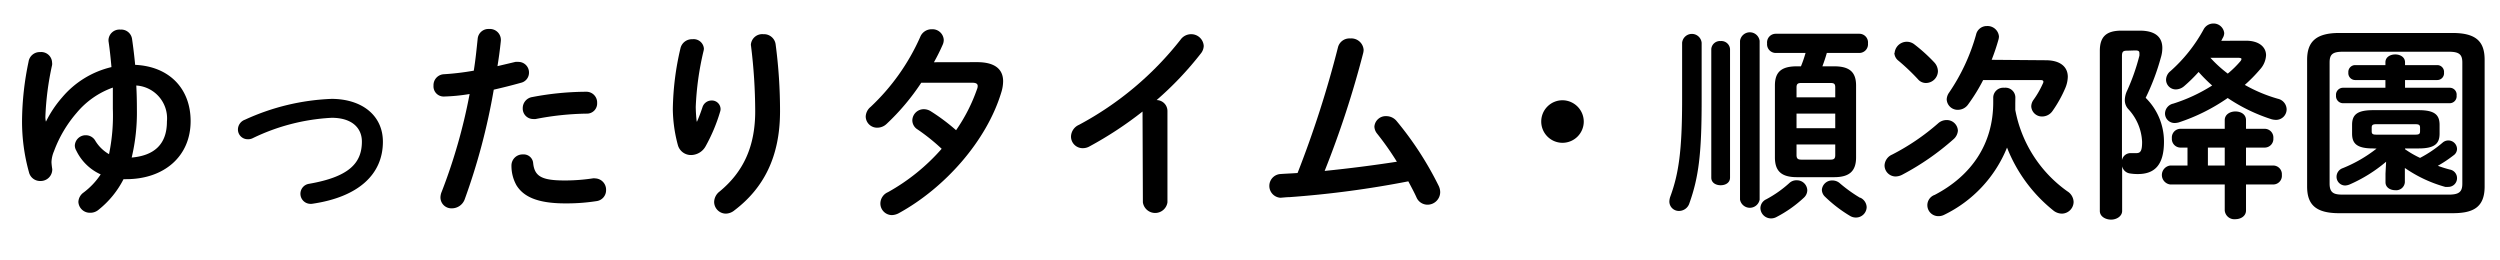
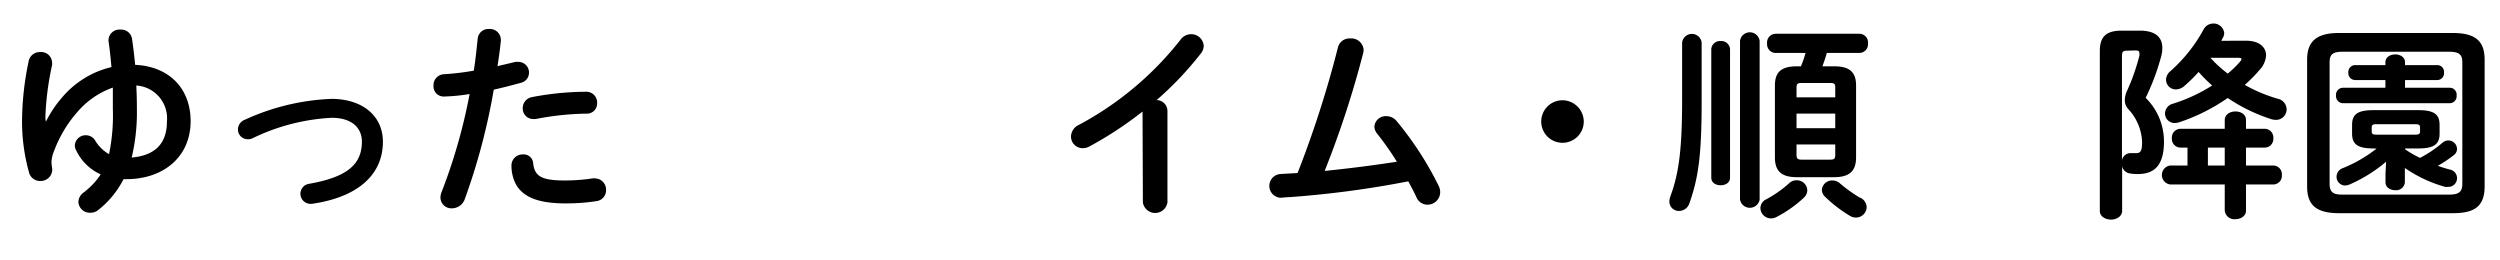
<svg xmlns="http://www.w3.org/2000/svg" width="288" height="30" viewBox="0 0 288 30">
  <path d="M5.3,14a12.88,12.88,0,0,1,1.85-2.77,10.62,10.62,0,0,1,5.69-3.5c-.09-1-.19-2-.34-3,0-.07,0-.12,0-.16a1.26,1.26,0,0,1,1.37-1.16,1.26,1.26,0,0,1,1.34,1.06q.22,1.52.36,3c4,.19,6.39,2.8,6.39,6.48,0,4.1-3.1,6.69-7.42,6.69h-.31a10.65,10.65,0,0,1-2.86,3.51,1.46,1.46,0,0,1-1,.36,1.32,1.32,0,0,1-1.34-1.25,1.39,1.39,0,0,1,.57-1.06,8.39,8.39,0,0,0,2-2.11,5.74,5.74,0,0,1-2.81-2.74,1.17,1.17,0,0,1-.17-.6,1.25,1.25,0,0,1,1.28-1.17,1.26,1.26,0,0,1,1.1.67,4.41,4.41,0,0,0,1.56,1.51A21.83,21.83,0,0,0,13,12.54c0-.8,0-1.61,0-2.45A9.62,9.62,0,0,0,8.83,13a14.3,14.3,0,0,0-2.61,4.42,3.51,3.51,0,0,0-.29,1.27,7.64,7.64,0,0,0,.09.79,1.33,1.33,0,0,1-1.36,1.37,1.31,1.31,0,0,1-1.32-1,21.73,21.73,0,0,1-.8-6,34.06,34.06,0,0,1,.75-6.74A1.3,1.3,0,0,1,4.63,6,1.25,1.25,0,0,1,6,7.21,1,1,0,0,1,6,7.5a33.07,33.07,0,0,0-.77,5.9,2.4,2.4,0,0,0,.05.58Zm10.47-1.42a22.41,22.41,0,0,1-.6,5.57c2.5-.22,4.06-1.44,4.06-4.15A3.79,3.79,0,0,0,15.7,9.85C15.75,10.76,15.77,11.67,15.77,12.56Z" />
  <path d="M44.11,16.33c0,3.74-2.8,6.38-8.18,7.15a1,1,0,0,1-.24,0,1.16,1.16,0,0,1-.12-2.3c4.56-.79,6.12-2.33,6.12-4.87,0-1.54-1.11-2.74-3.48-2.74a23.58,23.58,0,0,0-9.1,2.35,1.17,1.17,0,0,1-.57.12,1.12,1.12,0,0,1-1.13-1.12,1.21,1.21,0,0,1,.81-1.13,26.23,26.23,0,0,1,10-2.4C41.71,11.41,44.11,13.3,44.11,16.33Z" />
  <path d="M51.14,11.12a1.17,1.17,0,0,1-1.2-1.25,1.26,1.26,0,0,1,1.23-1.32,30.51,30.51,0,0,0,3.41-.41c.21-1.32.31-2.37.45-3.69a1.24,1.24,0,0,1,1.32-1.11,1.26,1.26,0,0,1,1.35,1.2v.15c-.12,1.15-.24,2-.39,2.93l2.07-.49a2.2,2.2,0,0,1,.36,0,1.22,1.22,0,0,1,1.2,1.27A1.19,1.19,0,0,1,60,9.54c-1.1.31-2.16.57-3.12.79A73,73,0,0,1,53.52,23,1.58,1.58,0,0,1,52.06,24a1.26,1.26,0,0,1-1.32-1.23,1.71,1.71,0,0,1,.14-.67A63.72,63.72,0,0,0,54.1,10.83,21.19,21.19,0,0,1,51.14,11.12Zm9.12,6.67a1.09,1.09,0,0,1,1.16,1c.16,1.54,1,2,3.65,2a21.68,21.68,0,0,0,3.21-.24.8.8,0,0,1,.27,0,1.3,1.3,0,0,1,1.27,1.35,1.26,1.26,0,0,1-1.11,1.27,22.31,22.31,0,0,1-3.6.26c-3.36,0-4.85-.86-5.61-2.08a4.56,4.56,0,0,1-.58-2.24A1.28,1.28,0,0,1,60.26,17.79Zm7.23-7.22a1.24,1.24,0,0,1,1.3,1.29,1.17,1.17,0,0,1-1.23,1.23,32.88,32.88,0,0,0-5.85.62,1.06,1.06,0,0,1-.29,0,1.2,1.2,0,0,1-1.2-1.25,1.29,1.29,0,0,1,1.1-1.28A33.55,33.55,0,0,1,67.49,10.57Z" />
-   <path d="M80.3,14c.24-.55.41-1,.63-1.66a1.09,1.09,0,0,1,1-.76,1,1,0,0,1,1.08,1,.92.92,0,0,1-.05.28,19.57,19.57,0,0,1-1.68,4,1.94,1.94,0,0,1-1.65,1,1.56,1.56,0,0,1-1.54-1.15,16.45,16.45,0,0,1-.58-4.13,32.24,32.24,0,0,1,.89-7.06,1.35,1.35,0,0,1,1.37-1,1.18,1.18,0,0,1,1.32,1.08,1.32,1.32,0,0,1-.05.31,33.28,33.28,0,0,0-.89,6.41A16,16,0,0,0,80.26,14Zm6.2-8.83a1.31,1.31,0,0,1,1.44-1.23,1.35,1.35,0,0,1,1.41,1.15,58.35,58.35,0,0,1,.51,7.73c0,5.21-1.87,8.84-5.24,11.4a1.61,1.61,0,0,1-1,.39,1.36,1.36,0,0,1-1.35-1.35,1.56,1.56,0,0,1,.63-1.2C85.63,19.81,87,16.88,87,12.82a62,62,0,0,0-.48-7.51Z" />
-   <path d="M112.56,7.16c2,0,3,.77,3,2.21a4.42,4.42,0,0,1-.21,1.27c-1.68,5.57-6.48,11-11.81,13.92a1.82,1.82,0,0,1-.8.22,1.34,1.34,0,0,1-1.32-1.35,1.43,1.43,0,0,1,.87-1.29,23.2,23.2,0,0,0,6.19-5,23,23,0,0,0-2.78-2.23,1.24,1.24,0,0,1-.6-1.06,1.32,1.32,0,0,1,1.32-1.27,1.52,1.52,0,0,1,.84.26A22.68,22.68,0,0,1,110.14,15a19.57,19.57,0,0,0,2.42-4.75.9.9,0,0,0,.07-.34c0-.26-.19-.38-.64-.38l-5.86,0a26.41,26.41,0,0,1-4,4.75,1.56,1.56,0,0,1-1.06.43,1.31,1.31,0,0,1-1.34-1.27,1.51,1.51,0,0,1,.57-1.13A24.86,24.86,0,0,0,106,4.28a1.41,1.41,0,0,1,1.35-.91,1.3,1.3,0,0,1,1.37,1.22,1.36,1.36,0,0,1-.13.58,22.47,22.47,0,0,1-1,2Z" />
  <path d="M131.62,12.85a42.6,42.6,0,0,1-6.08,4,1.58,1.58,0,0,1-.84.22,1.34,1.34,0,0,1-1.32-1.35,1.52,1.52,0,0,1,.92-1.34A37.05,37.05,0,0,0,136,4.57a1.49,1.49,0,0,1,1.2-.63,1.44,1.44,0,0,1,1.47,1.35,1.46,1.46,0,0,1-.34.88,38,38,0,0,1-5.09,5.36,1.26,1.26,0,0,1,1.25,1.25V23.31a1.43,1.43,0,0,1-2.83,0Z" />
  <path d="M160.92,18.63a33.13,33.13,0,0,0-2.28-3.24,1.36,1.36,0,0,1-.31-.81,1.31,1.31,0,0,1,1.37-1.2,1.55,1.55,0,0,1,1.22.6,38,38,0,0,1,4.83,7.46,1.69,1.69,0,0,1,.16.72,1.46,1.46,0,0,1-1.48,1.42,1.38,1.38,0,0,1-1.25-.84c-.27-.6-.6-1.2-.94-1.85a114.61,114.61,0,0,1-13.68,1.82c-.38,0-.91.07-1.08.07a1.37,1.37,0,0,1,0-2.73c.67-.05,1.35-.07,2-.12a121.41,121.41,0,0,0,4.66-14.5,1.36,1.36,0,0,1,1.41-1,1.42,1.42,0,0,1,1.54,1.32,1.72,1.72,0,0,1-.05.36,112.1,112.1,0,0,1-4.44,13.58Q156.77,19.27,160.92,18.63Z" />
-   <path d="M182.45,14A2.45,2.45,0,1,1,180,11.55,2.47,2.47,0,0,1,182.45,14Z" />
+   <path d="M182.45,14A2.45,2.45,0,1,1,180,11.55,2.47,2.47,0,0,1,182.45,14" />
  <path d="M193.78,4.93a1.13,1.13,0,0,1,2.25,0v6.72c0,6.14-.36,8.81-1.41,11.76a1.26,1.26,0,0,1-1.18.89,1.09,1.09,0,0,1-1.13-1.11,1.88,1.88,0,0,1,.12-.57c.94-2.57,1.35-5.21,1.35-11.12Zm3.36.72a1,1,0,0,1,1.08-.92,1,1,0,0,1,1.08.92V20.46c0,.6-.53.88-1.08.88s-1.08-.28-1.08-.88Zm3.31-.94a1.14,1.14,0,0,1,2.26,0V23a1.15,1.15,0,0,1-2.26,0ZM207,20.77a1.19,1.19,0,0,1,1.2,1.15,1.18,1.18,0,0,1-.38.84A14.09,14.09,0,0,1,204.65,25a1.3,1.3,0,0,1-.65.16,1.22,1.22,0,0,1-1.2-1.2,1.14,1.14,0,0,1,.67-1,13.2,13.2,0,0,0,2.67-1.88A1.18,1.18,0,0,1,207,20.77Zm4.3-13.13c1.75,0,2.52.65,2.52,2.21v8.28c0,1.58-.77,2.28-2.52,2.28H207c-1.78,0-2.53-.7-2.53-2.28V9.85c0-1.56.75-2.21,2.53-2.21h.47A13.88,13.88,0,0,0,208,6.1h-3.43a1,1,0,0,1-1-1.1,1,1,0,0,1,1-1.11h9.62a1,1,0,0,1,1,1.11,1,1,0,0,1-1,1.1h-3.74c-.15.53-.31,1-.51,1.54Zm.12,2.42c0-.4-.14-.5-.55-.5h-3.36c-.39,0-.55.1-.55.5v1.15h4.46Zm-4.46,4.71h4.46V13.09h-4.46Zm3.91,3.62c.41,0,.55-.12.55-.53V16.64h-4.46v1.22c0,.41.16.53.55.53Zm3.45,4.39a1.26,1.26,0,0,1,.72,1.08,1.23,1.23,0,0,1-1.22,1.2,1.28,1.28,0,0,1-.7-.19,15.7,15.7,0,0,1-2.88-2.21,1.13,1.13,0,0,1-.36-.79,1.17,1.17,0,0,1,1.2-1.08,1.28,1.28,0,0,1,.89.34A16.56,16.56,0,0,0,214.27,22.78Z" />
-   <path d="M224.26,13.83a1.28,1.28,0,0,1,1.29,1.23,1.46,1.46,0,0,1-.53,1,29.85,29.85,0,0,1-5.85,4.05,1.72,1.72,0,0,1-.79.22,1.28,1.28,0,0,1-1.28-1.27,1.43,1.43,0,0,1,.87-1.25,26,26,0,0,0,5.3-3.6A1.45,1.45,0,0,1,224.26,13.83Zm-6-7.73a1.41,1.41,0,0,1,2.26-1,19.24,19.24,0,0,1,2.33,2.11,1.54,1.54,0,0,1,.4,1,1.39,1.39,0,0,1-1.36,1.35,1.19,1.19,0,0,1-.94-.43A25,25,0,0,0,218.71,7,1.19,1.19,0,0,1,218.23,6.1Zm13.9,5.84c0,.23,0,.48,0,.72a14.84,14.84,0,0,0,6,9.38,1.5,1.5,0,0,1,.72,1.22,1.37,1.37,0,0,1-1.37,1.35,1.6,1.6,0,0,1-1-.39,17.42,17.42,0,0,1-5.3-7.22,14.75,14.75,0,0,1-7.25,7.75,1.41,1.41,0,0,1-.62.15,1.26,1.26,0,0,1-.46-2.45c4.23-2.21,6.74-5.86,6.74-10.66v-.6a1.16,1.16,0,0,1,1.28-1.08,1.14,1.14,0,0,1,1.27,1.08Zm3.5-5c1.66,0,2.55.74,2.55,1.92a3.53,3.53,0,0,1-.29,1.29,14.25,14.25,0,0,1-1.46,2.62,1.46,1.46,0,0,1-1.2.65A1.23,1.23,0,0,1,234,12.25a1.34,1.34,0,0,1,.24-.72,10.32,10.32,0,0,0,1.08-1.87.56.56,0,0,0,.08-.24c0-.15-.12-.2-.39-.2h-6.55A20.16,20.16,0,0,1,226.75,12a1.44,1.44,0,0,1-1.17.65,1.26,1.26,0,0,1-1.32-1.2,1.46,1.46,0,0,1,.28-.79A22.63,22.63,0,0,0,227.64,4a1.26,1.26,0,0,1,1.25-1,1.32,1.32,0,0,1,1.39,1.2,1.47,1.47,0,0,1-.05.34,24,24,0,0,1-.79,2.35Z" />
  <path d="M246.5,3.53c1.76,0,2.6.72,2.6,2a3.78,3.78,0,0,1-.17,1.1,26.38,26.38,0,0,1-1.75,4.64,7.06,7.06,0,0,1,2.11,5.06c0,2.71-1.11,3.72-3,3.72a5.57,5.57,0,0,1-.93-.07,1.07,1.07,0,0,1-.89-.82v5.14c0,.62-.65,1-1.27,1s-1.3-.34-1.3-1V5.86c0-1.61.72-2.33,2.5-2.33ZM245,5.84c-.43,0-.55.14-.55.62v12a1,1,0,0,1,1-.82h.12c.24,0,.38,0,.53,0,.5,0,.67-.27.67-1.3a5.91,5.91,0,0,0-1.56-3.74,1.51,1.51,0,0,1-.43-1.08,2.63,2.63,0,0,1,.28-1.11,24,24,0,0,0,1.4-4,2.16,2.16,0,0,0,0-.29c0-.24-.14-.31-.48-.31ZM252,17h-.87a1,1,0,0,1-.93-1.08,1,1,0,0,1,.93-1.08h5.16v-1c0-.67.63-1,1.23-1s1.22.31,1.22,1v1h2.21a1,1,0,0,1,.94,1.08,1,1,0,0,1-.94,1.08h-2.21v2.07h3.19a1,1,0,0,1,.94,1.08,1,1,0,0,1-.94,1.1h-3.19v3c0,.64-.6,1-1.22,1a1.11,1.11,0,0,1-1.23-1v-3H250a1.1,1.1,0,0,1,0-2.18h2Zm6.74-12.31c1.49,0,2.31.72,2.31,1.68A2.62,2.62,0,0,1,260.35,8a17.18,17.18,0,0,1-1.75,1.78,17.27,17.27,0,0,0,3.82,1.6,1.28,1.28,0,0,1,1,1.2,1.22,1.22,0,0,1-1.25,1.23,2.22,2.22,0,0,1-.48-.07,19.81,19.81,0,0,1-5.06-2.45A21.81,21.81,0,0,1,251,14.1a2.06,2.06,0,0,1-.46.07,1.1,1.1,0,0,1-1.13-1.11,1.19,1.19,0,0,1,.94-1.12,19,19,0,0,0,4.49-2.09,17.67,17.67,0,0,1-1.56-1.56,18.12,18.12,0,0,1-1.66,1.63,1.5,1.5,0,0,1-.94.38,1.12,1.12,0,0,1-1.15-1.1,1.29,1.29,0,0,1,.5-1,17.75,17.75,0,0,0,3.82-4.8,1.27,1.27,0,0,1,1.11-.69,1.23,1.23,0,0,1,1.27,1.1,1.13,1.13,0,0,1-.15.53c-.07.12-.12.24-.19.36Zm-4.39,14.38h1.94V17h-1.94Zm.29-12.41a14.33,14.33,0,0,0,2,1.82,11.35,11.35,0,0,0,1.44-1.41.52.52,0,0,0,.14-.27c0-.09-.12-.14-.38-.14Z" />
  <path d="M269.47,24.56c-2.71,0-3.69-1-3.69-3.07V6.89c0-2.06,1-3.09,3.69-3.09h13.06c2.74,0,3.7,1,3.7,3.09v14.6c0,2.49-1.44,3.07-3.7,3.07Zm12.63-2.14c1.2,0,1.56-.33,1.56-1.27V7.21c0-.94-.36-1.25-1.56-1.25H269.9c-1.2,0-1.53.31-1.53,1.25V21.15c0,1.11.53,1.27,1.53,1.27ZM274.8,7.18c0-.62.58-.91,1.13-.91s1.13.29,1.13.91V7.5h3.72a.78.78,0,0,1,.77.86.78.78,0,0,1-.77.86h-3.72v.89h5.16A.79.79,0,0,1,283,11a.8.8,0,0,1-.77.89H269.88a.82.82,0,0,1-.77-.89.81.81,0,0,1,.77-.89h4.92V9.22h-3.5a.79.79,0,0,1-.77-.86.79.79,0,0,1,.77-.86h3.5Zm-1.42,9.92c-1.87,0-2.42-.56-2.42-1.71v-1c0-1.15.55-1.7,2.42-1.7h5.24c1.87,0,2.42.55,2.42,1.7v1c0,1.15-.55,1.71-2.42,1.71h-1.56v.09a11.27,11.27,0,0,0,1.73,1,13.78,13.78,0,0,0,2.59-1.75,1,1,0,0,1,.67-.26,1,1,0,0,1,1,1,.91.91,0,0,1-.41.72,14.43,14.43,0,0,1-1.8,1.2c.46.17.91.31,1.37.43a1,1,0,0,1,.84,1,1,1,0,0,1-1,1,2.23,2.23,0,0,1-.36,0,15.38,15.38,0,0,1-4.65-2.18V21a1,1,0,0,1-1.11.91c-.57,0-1.12-.31-1.12-.91V20l.07-1.37a17,17,0,0,1-4.2,2.62,1.61,1.61,0,0,1-.51.12,1,1,0,0,1-1-1,1.05,1.05,0,0,1,.72-1,15.92,15.92,0,0,0,3.89-2.25Zm4.9-1.59c.39,0,.51-.09.51-.38V14.7c0-.29-.12-.39-.51-.39h-4.56c-.38,0-.5.1-.5.39v.43c0,.29.12.38.5.38Z" />
</svg>